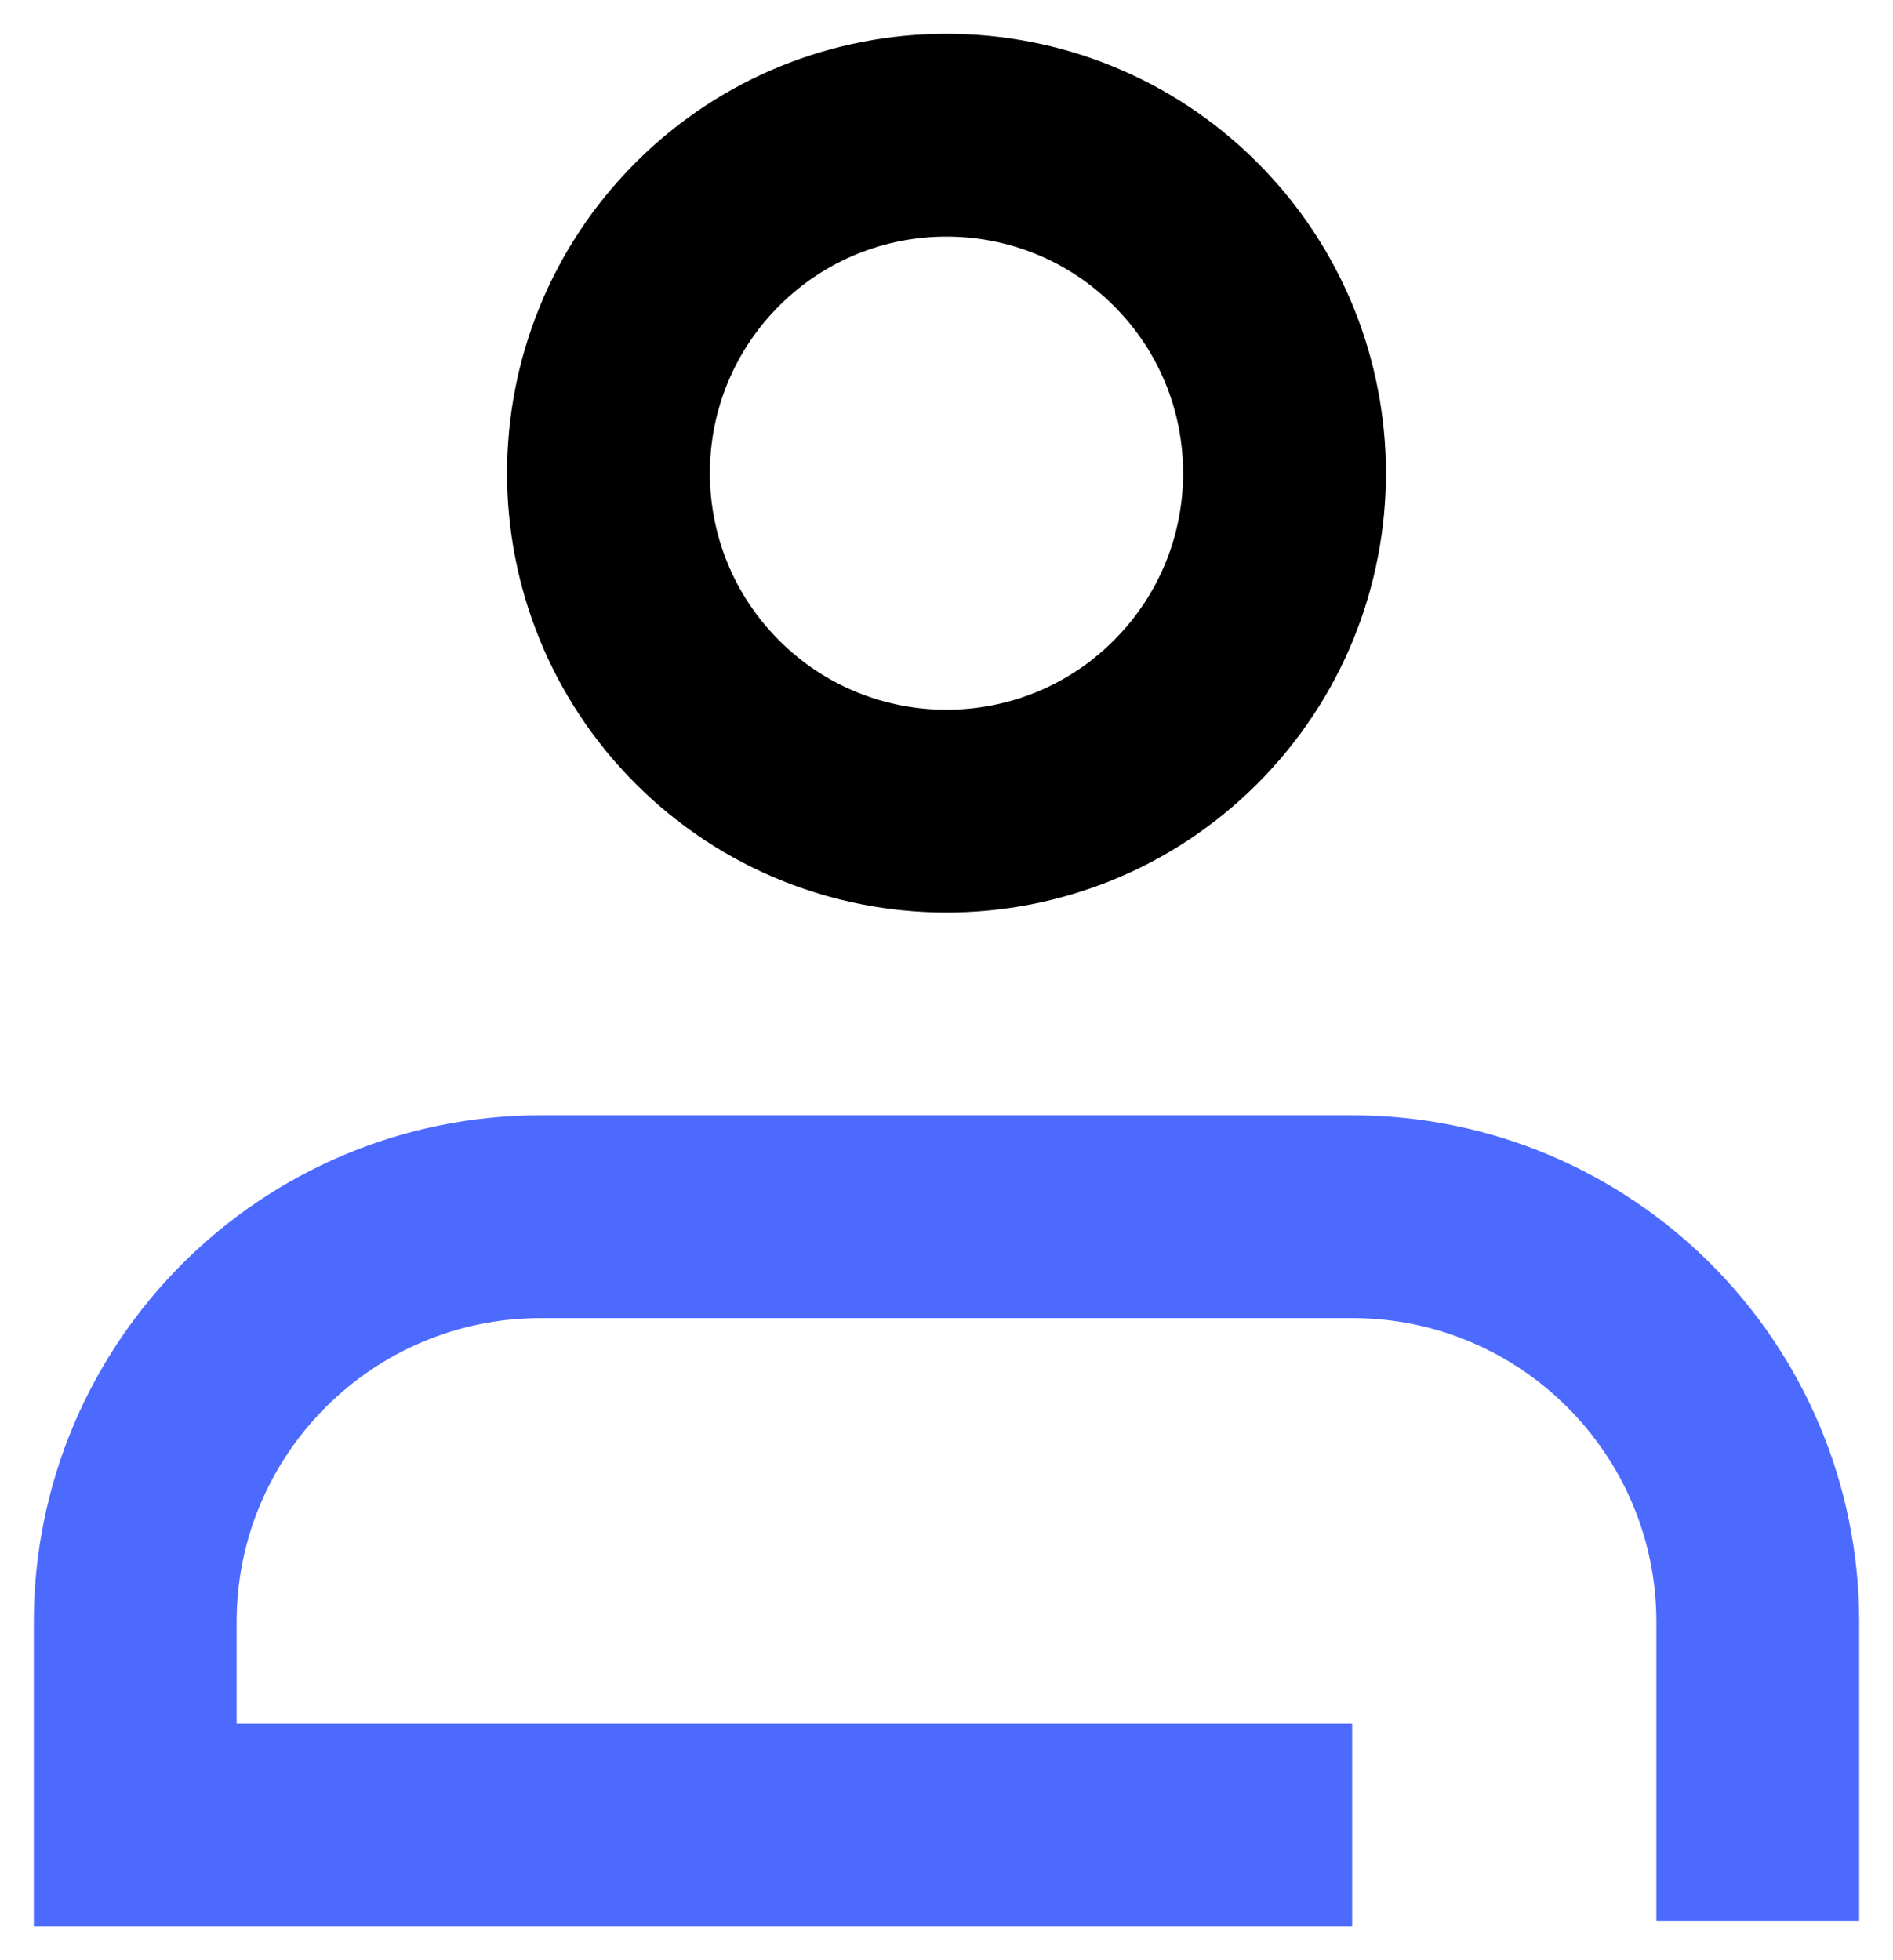
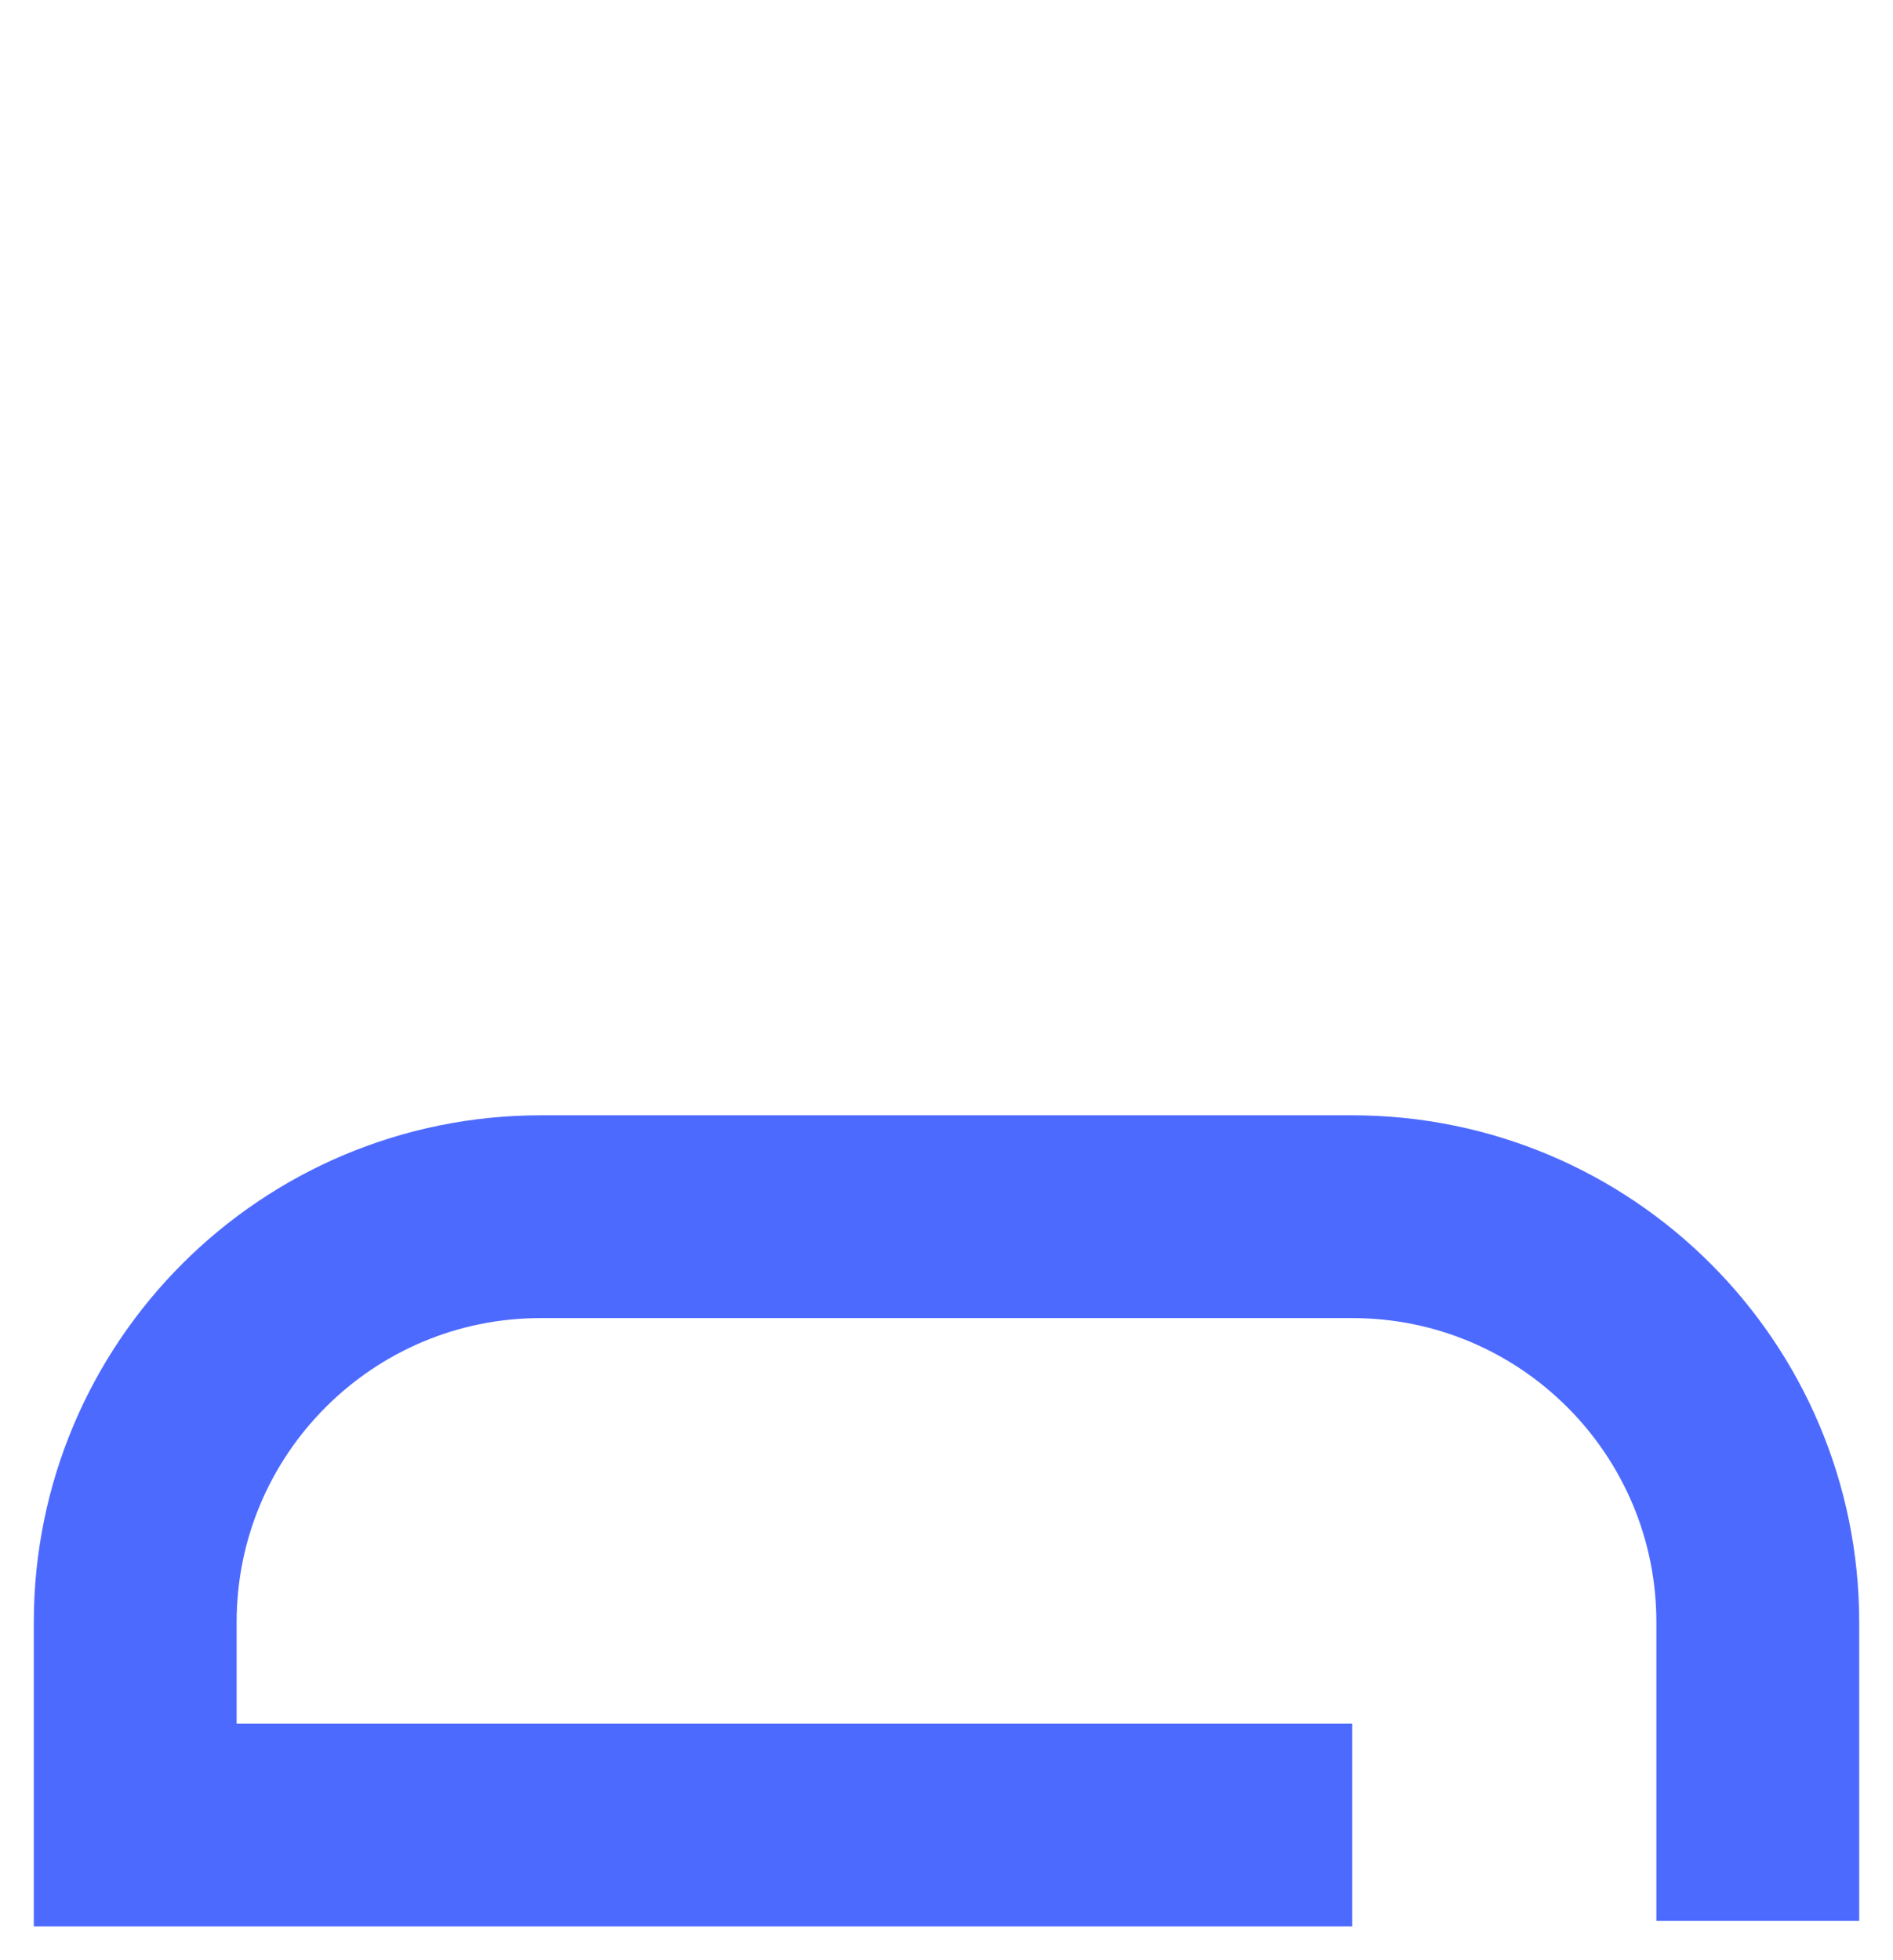
<svg xmlns="http://www.w3.org/2000/svg" width="28px" height="29px" viewBox="0 0 28 29" version="1.1">
  <title>Icon_color_24</title>
  <desc>Created with Sketch.</desc>
  <g id="Icons" stroke="none" stroke-width="1" fill="none" fill-rule="evenodd">
    <g transform="translate(-795, -286)" id="Icon_color_24" stroke-width="3">
      <g transform="translate(797, 288)">
        <path d="M24,26.417 L24,22 C24,18.686 21.314,16 18,16 L6,16 C2.686,16 0,18.686 0,22 L0,25 L18,25" id="Path" stroke="#4D6AFF" />
-         <path d="M15.535,1.464 C17.488,3.417 17.488,6.583 15.535,8.536 C13.583,10.488 10.417,10.488 8.464,8.536 C6.512,6.583 6.512,3.417 8.464,1.464 C10.417,-0.488 13.583,-0.488 15.535,1.464" id="Path" stroke="#000000" />
      </g>
    </g>
  </g>
</svg>